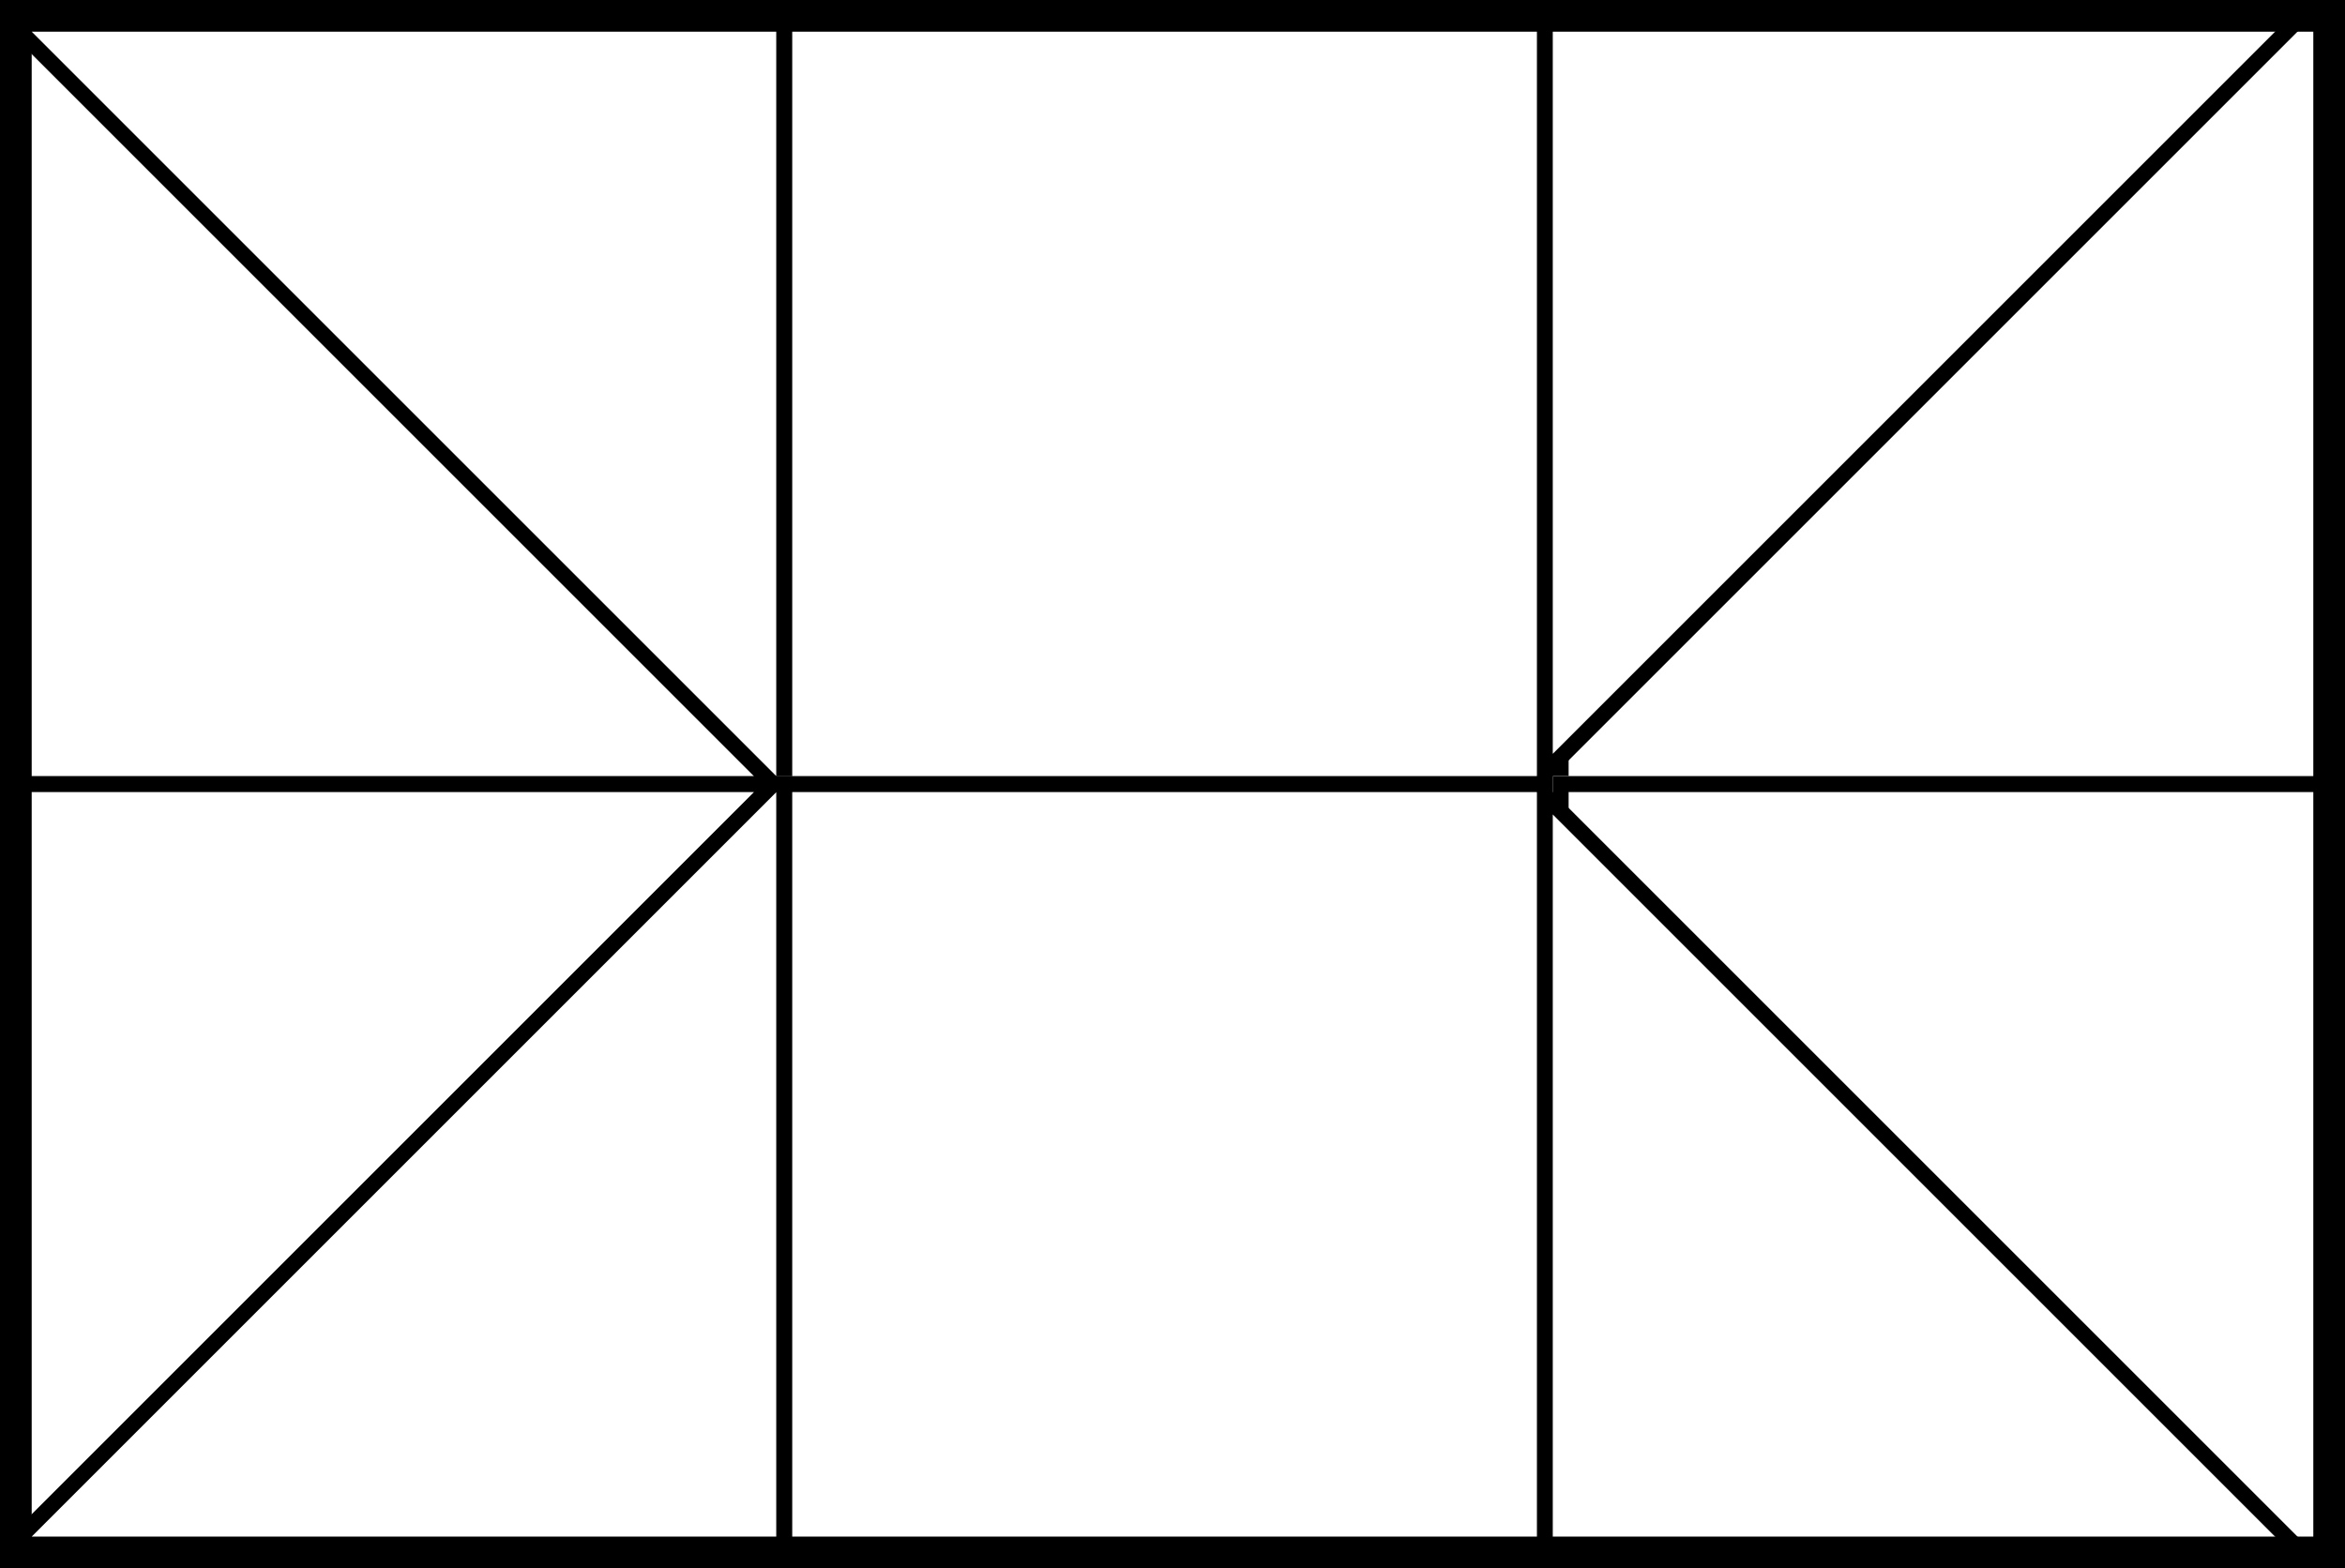
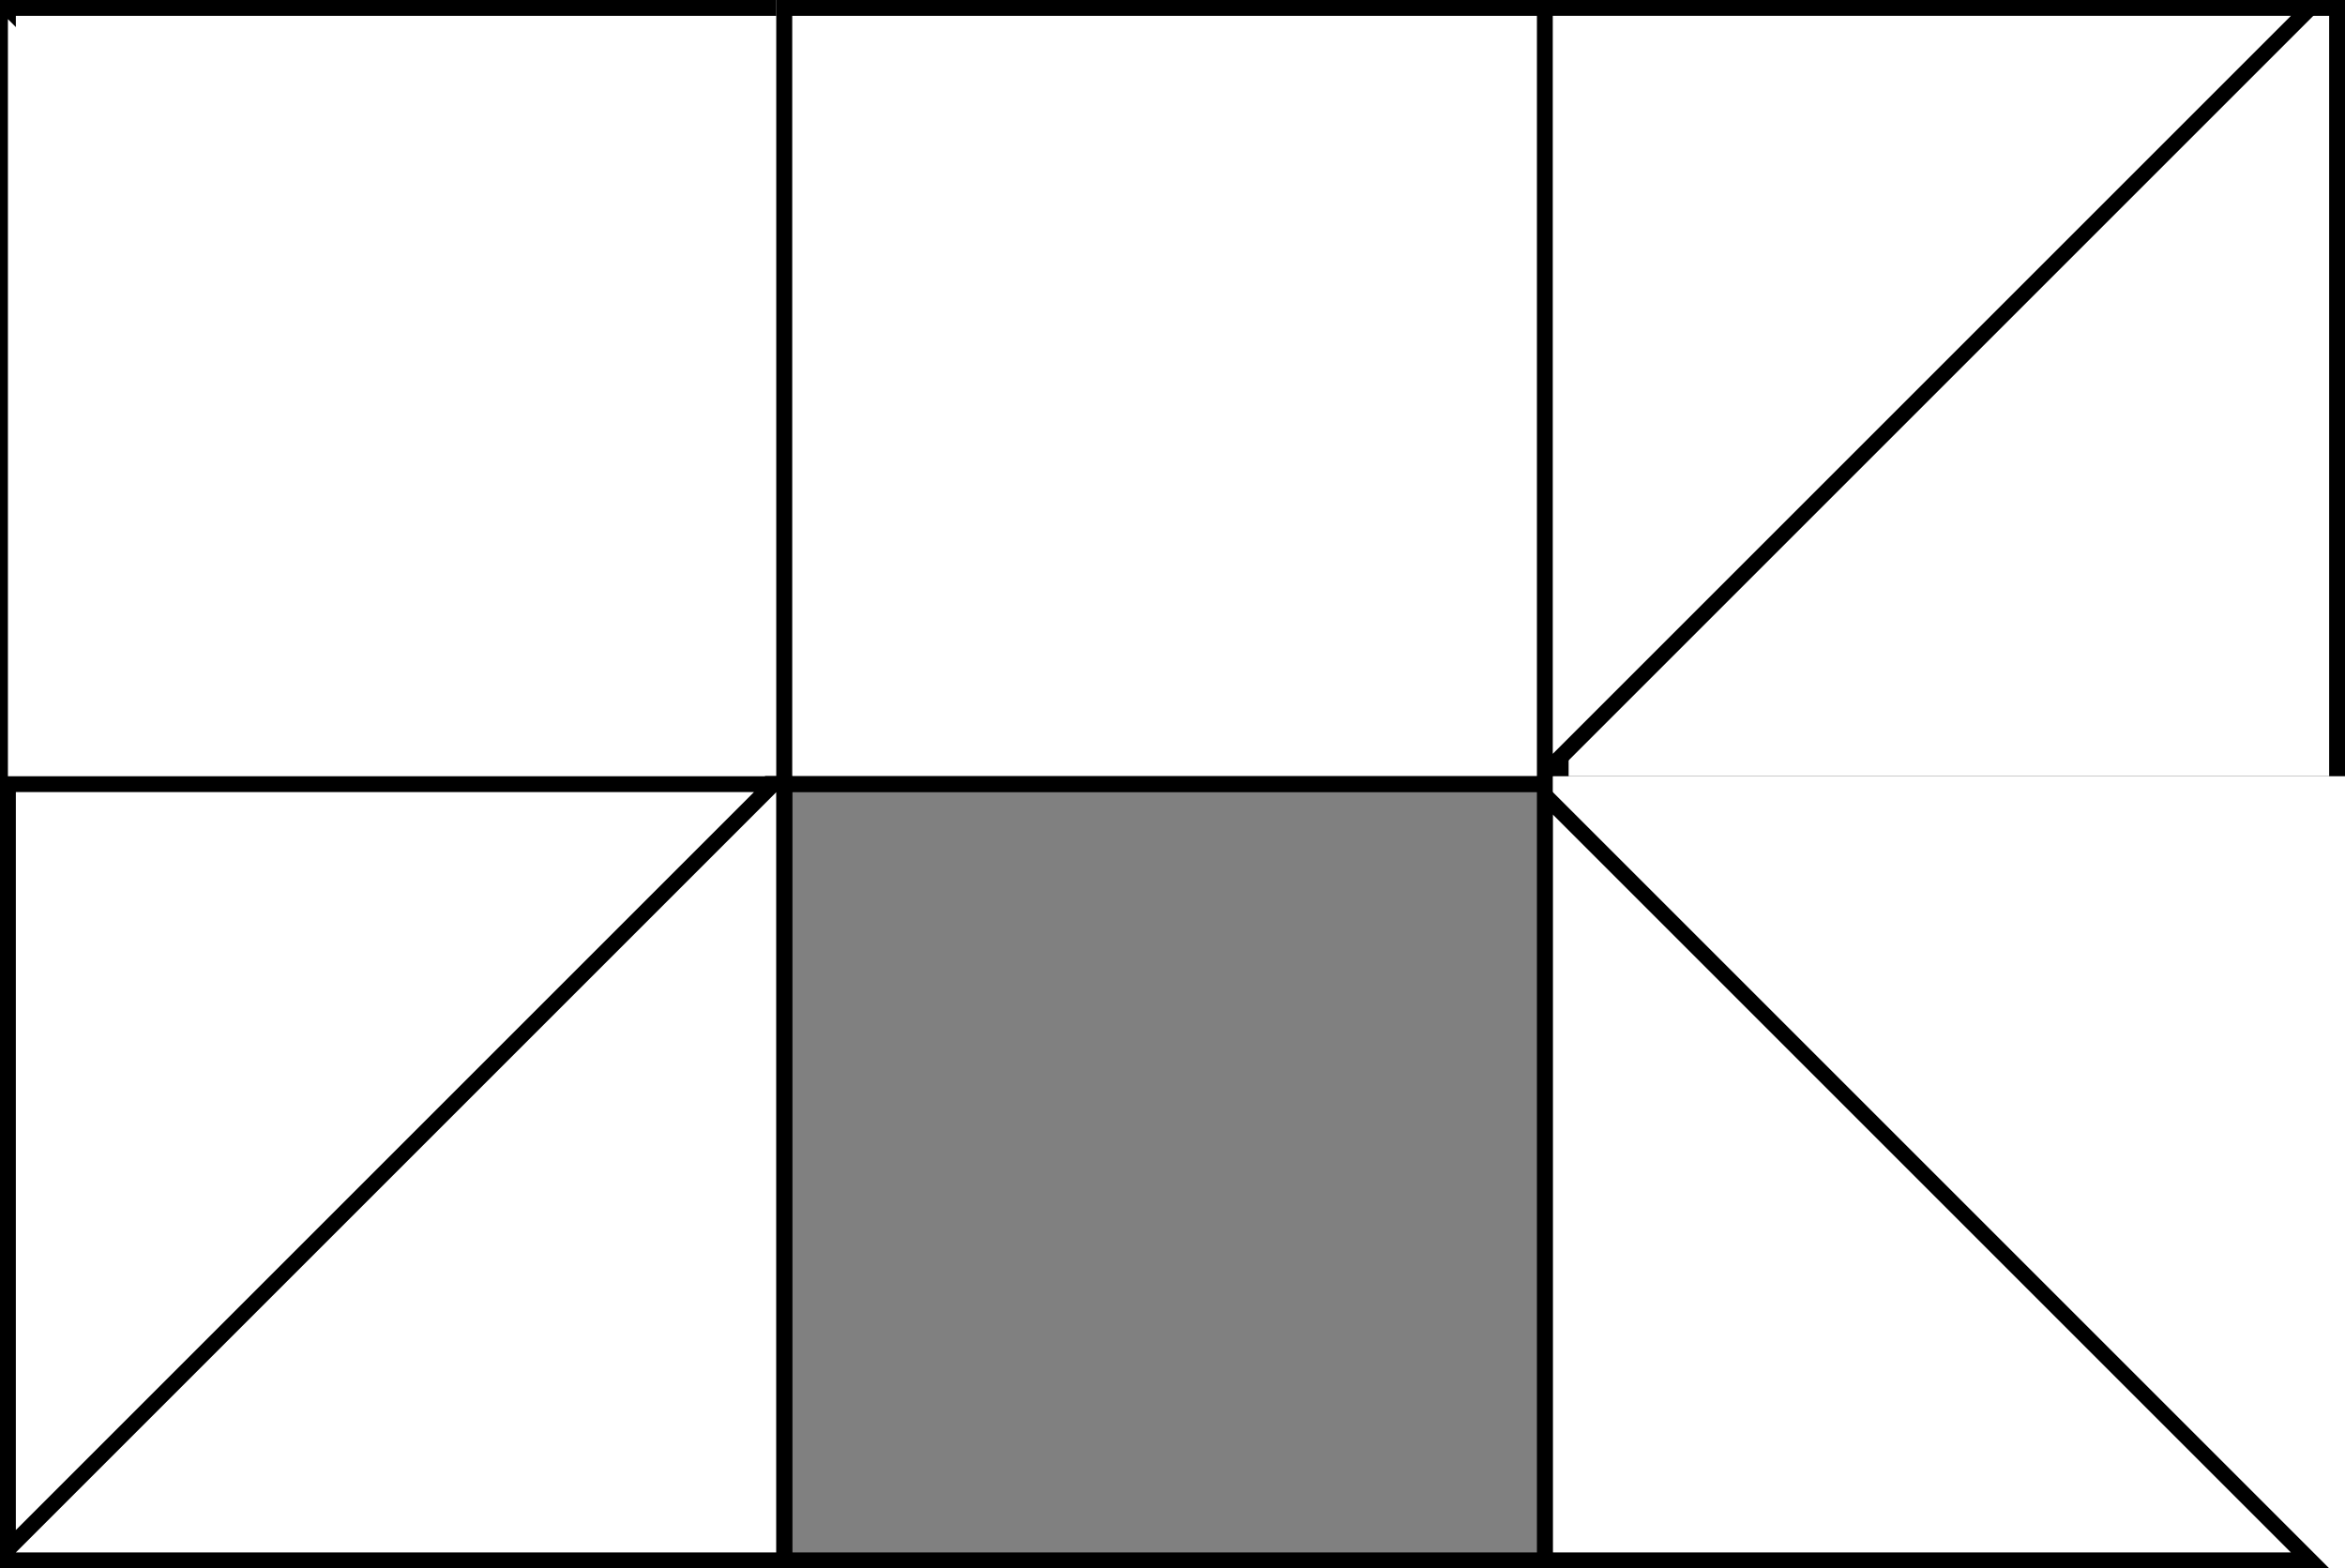
<svg xmlns="http://www.w3.org/2000/svg" width="148" height="99" viewBox="0 0 148 99">
  <rect x="0" y="0" width="148" height="99" fill="#808080" stroke="none" />
  <g id="グループ_74" data-name="グループ 74" transform="translate(-127 -107)">
    <g id="パス_58" data-name="パス 58" transform="translate(127 107)" fill="#fff">
      <path d="M 49.5 49.5 L 0.5 49.5 L 0.5 0.5 L 49.5 0.5 L 49.5 49.5 Z" stroke="none" />
      <path d="M 1 1 L 1 49 L 49 49 L 49 1 L 1 1 M 0 0 L 50 0 L 50 50 L 0 50 L 0 0 Z" stroke="none" fill="#000" />
    </g>
    <g id="長方形_23" data-name="長方形 23" transform="translate(176 107)" fill="#fff" stroke="#000" stroke-width="1">
      <rect width="50" height="50" stroke="none" />
      <rect x="0.5" y="0.5" width="49" height="49" fill="none" />
    </g>
    <g id="長方形_24" data-name="長方形 24" transform="translate(225 107)" fill="#fff" stroke="#000" stroke-width="1">
      <rect width="50" height="50" stroke="none" />
      <rect x="0.5" y="0.5" width="49" height="49" fill="none" />
    </g>
    <g id="パス_59" data-name="パス 59" transform="translate(127 156)" fill="#fff">
      <path d="M 49.5 49.5 L 0.5 49.5 L 0.5 0.5 L 49.5 0.5 L 49.5 49.5 Z" stroke="none" />
      <path d="M 1 1 L 1 49 L 49 49 L 49 1 L 1 1 M 0 0 L 50 0 L 50 50 L 0 50 L 0 0 Z" stroke="none" fill="#000" />
    </g>
    <g id="長方形_20" data-name="長方形 20" transform="translate(176 156)" fill="#fff" stroke="#000" stroke-width="1">
-       <rect width="50" height="50" stroke="none" />
      <rect x="0.5" y="0.5" width="49" height="49" fill="none" />
    </g>
    <g id="長方形_21" data-name="長方形 21" transform="translate(225 156)" fill="#fff" stroke="#000" stroke-width="1">
      <rect width="50" height="50" stroke="none" />
-       <rect x="0.5" y="0.5" width="49" height="49" fill="none" />
    </g>
    <g id="パス_60" data-name="パス 60" transform="translate(127 107)" fill="#fff">
      <path d="M 48.793 49.5 L 0.5 49.5 L 0.5 1.207 L 48.793 49.5 Z" stroke="none" />
-       <path d="M 1 2.414 L 1 49 L 47.586 49 L 1 2.414 M 0 0 L 50 50 L 0 50 L 0 0 Z" stroke="none" fill="#000" />
    </g>
    <g id="パス_57" data-name="パス 57" transform="translate(224 107)" fill="#fff">
      <path d="M 0.5 48.793 L 0.5 0.5 L 48.793 0.5 L 0.5 48.793 Z" stroke="none" />
      <path d="M 1 47.586 L 47.586 1 L 1 1 L 1 47.586 M -3.552713678800501e-15 50 L -3.552713678800501e-15 -3.552713678800501e-15 L 50 -3.552713678800501e-15 L -3.552713678800501e-15 50 Z" stroke="none" fill="#000" />
    </g>
    <g id="パス_55" data-name="パス 55" transform="translate(224 156)" fill="#fff">
-       <path d="M 48.793 49.5 L 0.5 49.5 L 0.5 1.207 L 48.793 49.5 Z" stroke="none" />
      <path d="M 1 2.414 L 1 49 L 47.586 49 L 1 2.414 M 0 0 L 50 50 L 0 50 L 0 0 Z" stroke="none" fill="#000" />
    </g>
    <g id="パス_61" data-name="パス 61" transform="translate(127 156)" fill="#fff">
      <path d="M 0.5 48.793 L 0.5 0.5 L 48.793 0.5 L 0.5 48.793 Z" stroke="none" />
      <path d="M 1 47.586 L 47.586 1 L 1 1 L 1 47.586 M -3.552713678800501e-15 50 L -3.552713678800501e-15 -3.552713678800501e-15 L 50 -3.552713678800501e-15 L -3.552713678800501e-15 50 Z" stroke="none" fill="#000" />
    </g>
    <g id="長方形_22" data-name="長方形 22" transform="translate(127 107)" fill="none" stroke="#000" stroke-width="2">
      <rect width="148" height="99" stroke="none" />
-       <rect x="1" y="1" width="146" height="97" fill="none" />
    </g>
  </g>
</svg>